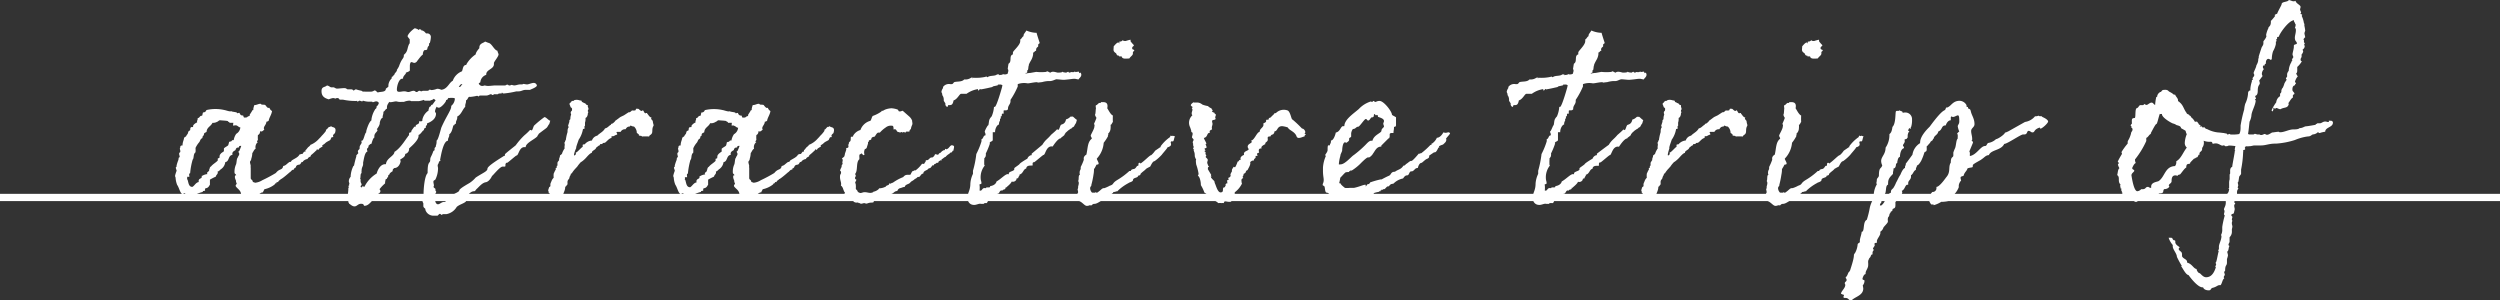
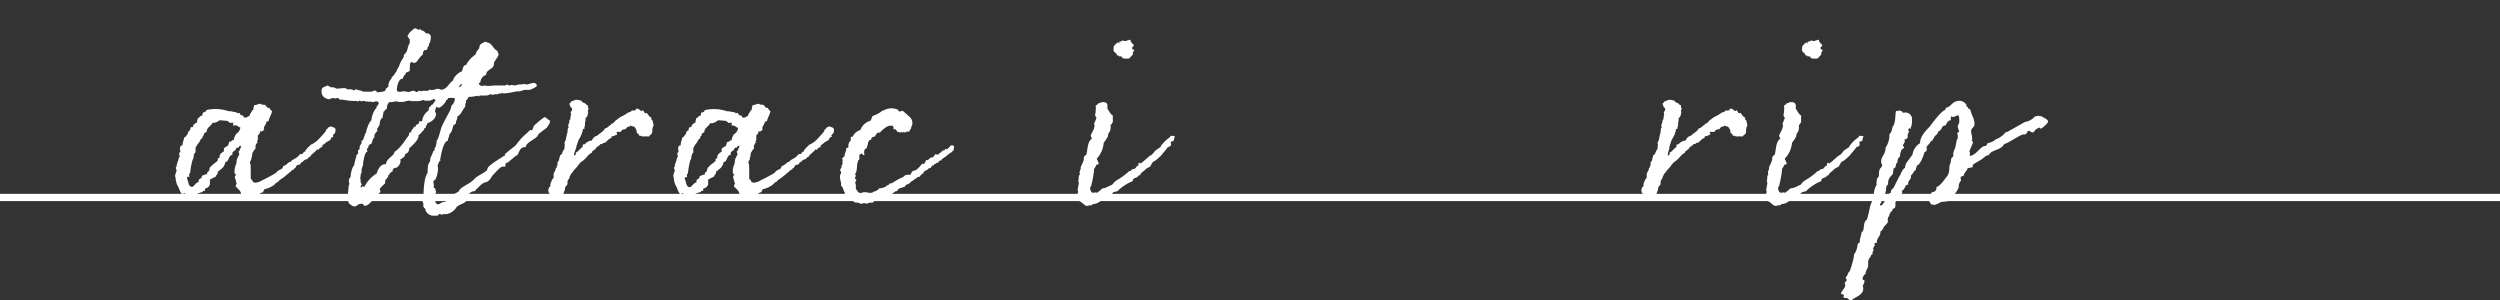
<svg xmlns="http://www.w3.org/2000/svg" viewBox="0 0 345 41.44">
  <rect x="0" y="0" width="345" height="41.44" fill="#333333" stroke="none" />
  <defs>
    <style>.cls-1{fill:#fff;}.cls-2{fill:none;stroke:#fff;stroke-miterlimit:10;}</style>
  </defs>
  <g id="レイヤー_2" data-name="レイヤー 2">
    <g id="レイヤー_1-2" data-name="レイヤー 1">
      <path class="cls-1" d="M32.55,25.73c-.11-.25.14-.22.11-.5-.11,0-.07-.18-.11-.35,0,0-.25-.46-.07-.68h.11c0-.14-.18-.21-.22-.31a2.45,2.45,0,0,1,.22-1.24c.07-.29.07-.61.14-.78s.07,0,.07-.11.18-.28.21-.46-.1-.25-.1-.35.07-.07.1-.11.25-.56.28-.71c-.17,0-.31,0-.31.15s-.25,0-.39.21,0,.18-.18.28-.43.25-.32.6c-.64.07-.42.92-1,1a1.37,1.37,0,0,1-.63,1c-.18.15-.25.29-.43.29.11.39-.21.42-.24.71a8,8,0,0,0-.82.42v.71c-.1.1-.17.39-.49.46s-.14.21-.18.32-.35,0-.32.21a3.69,3.69,0,0,0-1.24.53c-.07,0-.35-.14-.35.14a1.62,1.62,0,0,1-.89-.49c-.17,0-.17.14-.39.1-.31-.28-.38-.85-.67-1.27a3.2,3.2,0,0,1-.21-1,.57.57,0,0,1-.07-.25,4.05,4.05,0,0,1,.21-.67c0-.14-.14-.36-.1-.5,0,0,.1-.07.1-.11s0-.1,0-.14a5.75,5.75,0,0,1,.21-.67c.11-.18,0-.46.22-.46,0-.32-.22-.53.07-.71.07-.31-.14-.42,0-.6,0-.25.07-.32.32-.32,0-.49.18-.7.21-1.06.11-.1.29-.17.32-.28s.21-.25.21-.35a1.36,1.36,0,0,1,.11-.29l.18-.1c.07-.11,0-.25.1-.39s.29,0,.32-.11,0-.21.07-.25a1.29,1.29,0,0,1,.5-.35c-.07-.28.1-.28.07-.6.32,0,.21-.32.6-.32.07-.07.07-.32.14-.46a.43.43,0,0,0,.46-.32,5.44,5.44,0,0,1,2.51,0c.11,0,.82.28.92.14.07.11.61.11.78.21,0,.22.36-.1.39.11a.43.43,0,0,0,.29.28s.14,0,.17,0,.07.25.14.29c.36,0,.39,0,.53-.15,0,0,.25-.07.25-.1s0-.11,0-.14c.11-.18.29-.43.39-.64.07,0,.11.07.11-.11V15a3.15,3.15,0,0,1,.14-.5c.32,0,.49-.14.74-.17s.14.07.28.1.39,0,.5.07a1.67,1.67,0,0,0,.35.39c.07,0,.18,0,.22,0a.74.74,0,0,0,.35.43c-.07.53-.39.88-.46,1.34a.64.64,0,0,1-.32.14c0,.46-.53.71-.28,1.1-.21.11-.25.32-.6.21,0,.14,0,.25-.11.39s-.18.11-.18.14a4.55,4.55,0,0,0,0,.64c0,.11-.28.28,0,.32a.9.9,0,0,0-.31.92c-.25.14-.32.46-.46.6a2.78,2.78,0,0,1-.15.81c0,.22-.17.29-.17.43s.07.32.1.53a.87.87,0,0,0,0,.28c0,.14,0,.46,0,.78,0,.11,0,.57,0,.6,0,.29.21.18.28.5,0,.1.21.1.32.17a2.29,2.29,0,0,0,1-.35,19.69,19.69,0,0,0,1.87-1c.5-.64.85-.35,1-.89,0,0,0-.07,0-.07.39-.07.42-.24.88-.56h.11c.11,0,.18-.21.21-.21.36-.25.89-.43,1.06-.82.14,0,.22-.1.32-.07h.07c.11-.07.21-.39.36-.32s0,0,.07-.1,0,0,0,0v.07a.2.2,0,0,0,0-.14v-.07a.11.11,0,0,0,.07,0s.25-.32.32-.39a1.39,1.39,0,0,0,.28-.25V20a3.11,3.11,0,0,0,1.2-.85,4,4,0,0,0,.39-.42,5.11,5.11,0,0,0,.57-.67v-.18h0c.15.07.39-.5.53-.35h.08v-.11a.5.5,0,0,1,.28.11c.35.07.56.21.35.85-.63.49.14.53-.46.56a3.67,3.67,0,0,0-.17.36c-.08.1-.5.24-.71.46s-.5.28-.39.38-.18.15-.46.39c0,0-.07.18-.14.15a.36.36,0,0,0-.18-.08v.11c-.18.14-.42.42-.81.71a.11.11,0,0,0,0,.1c0,.11-.39.15-.46.43v0c-.25,0-.64.25-.64.39l-.07,0c0,.07-.1,0-.1,0s-.14.28-.25.35-.39,0-.53.29c0,.1,0,.14,0,.1s0,0-.07,0c0,.17-.17.1-.21.21v.11c-.32,0-.39.28-.6.38-.32.29-1.17,1-1.2.92-.08.15-.32.18-.39.43,0,0-.11,0-.11,0-.21-.07,0,.25-.25.14l0-.07v.07c0,.07-.11.14-.11.18a3.46,3.46,0,0,1-1.45.67.1.1,0,0,1,0,.07,2.44,2.44,0,0,0-.21.43.16.16,0,0,0,0-.08c-.22,0-.57.32-.64.43s-.11,0-.14.07,0,0-.11,0,0,0-.1,0-.82.25-1.1.18a3.13,3.13,0,0,1-.46-.21c-.07-.21-.32-.18-.43-.21C33.22,26.26,32.8,26.08,32.55,25.73Zm-.35-8.39c-.07,0,0-.36,0-.39-.18,0-.35,0-.53,0a.35.35,0,0,0-.07-.14h-.11c-.07,0,0-.11-.07-.11-.39-.07-.78-.07-1-.1s-.29.17-.46.21a1.13,1.13,0,0,1-.64.14c-.21.49-.78.6-.81,1.24-.14.14-.43.1-.36.49-.21,0-.17.25-.24.39-.29.11-.29.43-.43.57a3.41,3.41,0,0,0-.5.78,3.43,3.43,0,0,1,0,.6c-.35.25-.18.81-.39,1a9.52,9.52,0,0,0-.35,1.88c-.22.07-.11.28-.11.5h-.32a.35.35,0,0,1,0,.28c0,.11.07.07.07.11.14.42.14,1,.67,1,.32-.18.46-.6.88-.67-.1-.43.25-.46.36-.57s0-.35.1-.28a1.8,1.8,0,0,1,.75-.25c-.21-.21.14-.32.21-.46s0-.07,0-.07c0-.18.07-.1.07-.14s0-.28.21-.39c.25-.32.64-.5.92-.81,0,0,0-.18,0-.25s.18-.07.22-.11,0-.32.1-.46.07-.07.11-.14.35-.25.42-.32v-.39c.14-.17.57-.35.6-.46a2.93,2.93,0,0,0,.11-.42c.07-.07.28-.07.32-.11s.1-.21.32-.14a2.11,2.11,0,0,1,.35-.88,1.14,1.14,0,0,0,.57-.89c-.22,0-.32-.21-.57-.28C32.44,17.27,32.27,17.34,32.2,17.34Z" />
      <path class="cls-1" d="M68.27,13c-.17,0-.17.11-.28.11s-.14-.11-.25-.11-.39.18-.6.18-.46,0-.67,0-.39,0-.39.15c0,0-.18-.11-.25-.11a6.5,6.5,0,0,1-.81.14.58.58,0,0,1-.22,0c-.24,0-.21.38-.49.49V14c0,.21-.11.35-.11.6,0,0,0,.11,0,.14-.39.39-.53,1.06-1.1,1.34v.15c0,.31-.18.42-.18.7v.15h-.07c-.17,0-.07.21-.21.21a.11.11,0,0,1-.07,0c-.14.46-.21,1-.57,1.24v.11c0,.28-.17.39-.17.63a.33.33,0,0,0,0,.15c-.74,0-1.06,2.65-1.09,2.54a.29.29,0,0,0,.07.22c-.25,0-.25.35-.36.49s0,.39,0,.57a3.61,3.61,0,0,1-.36,1.52c-.1.14-.28.11-.28.32s.07.35.07.49a.29.29,0,0,1-.07.22c.07.14.28.24.28.28s0,.18,0,.21.11.14.11.21-.11.14-.11.29,0,.28.11.28c-.08.14-.18.1-.18.39,0-.07,0,.74.42.74.25,0,.5-.32.82-.32h.1c.29-.07.29-.56.43-.56s.14.07.17.07c.18-.53,1.42-.82,1.42-1.1s1.59-1.1,1.52-1.1a4,4,0,0,0,.74-.67c1-.67,1.63-.85,1.63-1.24s2.05-1.59,2.3-1.77h.11s0-.14,0-.21,1.42-1.17,1.49-1.24a9.73,9.73,0,0,1,1.2-1.38,7.59,7.59,0,0,0,.78-.74.57.57,0,0,1,.21.07c.15,0,.25-.64.39-.71a14.29,14.29,0,0,1,1.38-1.13c.25,0,.6.5.82.5-.07.07-.11.49-.22.53-.38.6,0,.21-1.38,1.27,0,.07-.1.14-.14.21a0,0,0,0,1,0,0c0,.39-1.7,1-1.66,1.63h-.18c-.74,0-.81,1.2-1.1,1.16-.07,0-1.2,1-1.27,1h-.07c-.07,0-.18.11-.18.28s0,0,0,.14-.15.11-.25.11h-.14c-.39,0-1.45,1.38-1.45,1.27-.22.5-.61.89-.92.89H67.1c-.49,0-1,.64-1.27.88s-.21.36-.42.36c-.5,0-1,.7-1,.78s0,.21.14.21c-.07.17-.25.14-.25.32v.1c-.28.29-.85.39-1.27.75a2.08,2.08,0,0,1-1.42,1c-.11,0-.18,0-.32,0s-.28,0-.28.1-.21-.14-.32-.14-.25.25-.32.25c-.25,0-.46,0-.67,0a1.16,1.16,0,0,1-1-.81v-.11c0-.07-.28-.17-.28-.42s0-.21,0-.32-.11-.18-.11-.35.14-.39.14-.5,0-.25,0-.46c0-.74.14-2.51.56-2.9v-.11c0-1.69.36-1.13.36-1.73,0-.39.17-.42.42-1.17.07-.14.18-.07.18-.21s0-.14,0-.21.18-.18.18-.28V20.1a1.54,1.54,0,0,0,.1-.57v-.14c.22,0,.61-1.73.68-1.84.67-1.52,1.34-2.37,1.34-2.86v-.08a1.33,1.33,0,0,0,.5-1c0-.07-.18-.1-.32-.1s-.21,0-.32,0a.32.32,0,0,1-.18,0c-.17,0-.14.28-.32.28h-.07v.07c0,.21-.67,1-1,1a.33.33,0,0,1-.29-.14,1.51,1.51,0,0,0-.24.64c0,.1.14.24.14.32,0,1.09-1.49,1.38-1.24,1.38v.1c0,.25-.18,0-.18.5h-.07c-.17,0-.17.32-.21.32v0c-.14,0-.42.57-.71.64v.14c0,.67-1.31,1.7-1.31,1.73a.68.68,0,0,1-.53.75c0,.46-.42.56-.71.81,0,.07.08.11.08.14,0,.21-.22,1-.89,1-.07.1-.21.14-.21.32s0,.07,0,.1-.42.25-.42.39V24c0,.11-.21.11-.21.32,0,0,0,.11,0,.14-.21,0-.1.25-.25.25h-.07a2.36,2.36,0,0,0-.1.49v.11a5.08,5.08,0,0,0-.75.78c0,.11.11.18.11.25,0,.46-.71.42-.71.92a.2.2,0,0,0,0,.14c-.43.07-.78,1-1.49,1-.17,0,0-.28-.46-.28s-.56.36-.92.36-.63-.36-.74-.36v0c0-.11-.07-.15-.11-.22v-.1a1.19,1.19,0,0,0-.14-.5s.14-.85.14-1.2v-.14c0-.07.11-.14.11-.14s-.11-.07-.11-.15.11,0,.11-.1v-.14c0-.07,0-.11.07-.11a.5.5,0,0,1-.11-.32.88.88,0,0,1,.25-.6v-.11a3.74,3.74,0,0,1,.39-1.41h.07a12.6,12.6,0,0,1,.32-1.28s0-.1,0-.14.32-.35.29-.35a.27.27,0,0,1-.07-.18c0-.28.24-.28.24-.46v-.14c0-.25.18-.39.25-.56s0-.15,0-.22,0-.1,0-.14a.11.11,0,0,0,.07,0c.25,0,.36-1,.6-1.17a.38.38,0,0,1,0-.18s.32-1.2.71-1.45v-.14a3.38,3.38,0,0,1,.49-1.34c0-.08.21-.15.21-.29a.78.78,0,0,1,0-.14.85.85,0,0,0,.32-.49.4.4,0,0,0-.39-.22c-.14,0-.32.11-.43.11s-.07-.07-.1-.07-.32,0-.53,0a2.83,2.83,0,0,1-.75-.14s-.07.11-.1.11-.32-.11-.36-.11-.24.14-.31.14a.13.13,0,0,1,0-.1,8,8,0,0,1-2-.18s-.24,0-.39,0-.07-.22-.39-.22c-.14,0-.17.07-.24.07a2.34,2.34,0,0,0-.32-.07,2.52,2.52,0,0,0-.6.18c-.64-.18-1-.46-1-1.13s.46-.5.74-.78c.25,0,.46.25.6.25l.32,0c.11,0,.28.18.49.18s.68-.07,1-.07.31.17.49.17h.39a.39.39,0,0,1,.39.18c.14-.07.21-.18.35-.18a4.23,4.23,0,0,0,.68.18c.24.07.14.07.24.14a1.71,1.71,0,0,1,.39,0c.25,0,.46,0,.67,0a.82.82,0,0,0,.54-.17c.28,0,.31.24.49.28.39-.14,1.1,0,1.1-.53a1.85,1.85,0,0,0,.35-.28c0-.08,0-.15,0-.22a1.49,1.49,0,0,1,.46-.92,1.08,1.08,0,0,1,0-.17.08.08,0,0,1,.07-.07c.18,0,.11-.22.28-.22v0c0-.21.25-.36.36-.6,0,0,0-.07,0-.11a3.46,3.46,0,0,0,.29-.49c.42-1.21.67-1,.67-1.53V7.57c.6-.49.42-.88.74-1.52h0c.1,0,.07-.28.07-.64A1.82,1.82,0,0,1,56.24,5c.14-.49.85-1,.92-1.06s.25,0,.25,0v0h0c.08,0,.08,0,.08.07h.07c.1,0,.14.11.21.11a.13.13,0,0,0,.1,0V4l0,0c.07,0,.11,0,.14,0s0,.11,0,.11h.14s0,0,0,.07.36,0,.22.11h.1s.11.07.32.32H59a.49.49,0,0,1,.46.49,3.17,3.17,0,0,1-.15.85s-.1,0-.1.07v.21c0,.14-.18.07-.25.57a.33.33,0,0,1-.18.11h-.14c-.17,0-.28.35-.28.49a.29.29,0,0,0,0,.14c-.21.07-.7.78-.77.85a.54.54,0,0,1-.39.29c-.18,0-.29-.11-.43-.11s-.21.28-.21.53,0,.42,0,.6S56,10,56,10.05s0,.07,0,.11-.38.35-.38.63v.07h-.11c-.46,0-.74,1-.74,1.49,0,.28.14.32.35.32s.42-.07.67-.07.39.1.57.1.46-.17.71-.17.24.17.42.17.21-.17.39-.17.11.07.25.07.14-.07.25-.07.35,0,.53,0a.44.44,0,0,0,.39-.18.69.69,0,0,0,.28.08,2.51,2.51,0,0,0,.74-.18,1.23,1.23,0,0,1,.57.14c.85-.07,1.09-1,1.59-1.24a2.19,2.19,0,0,1,1.27-1.31c.15-.32.11-.88.61-.88V8.88A4.23,4.23,0,0,1,65.65,7.5c0-.32.5-.85.5-.85s0-.07,0-.1c0-.61.71-.64.78-.82l.46.18v0s0,0,0,0c.49.07.78,1,1.27,1.1,0,0,0,.07,0,.1s.14.32.14.39c0,.32-.64,1-.64,1.21v.14c0,.7-1.06.74-1.06,1.41v.07a1.16,1.16,0,0,0-.81,1c0,.07-.22.11-.22.21a.53.53,0,0,0,.53.32,1.76,1.76,0,0,0,.29-.07,1.92,1.92,0,0,0,.46.07c.32,0,.78-.07,1-.07l.63,0,.71,0c.14,0,.18-.11.32-.11s.14.11.25.11a.41.41,0,0,0,.14,0c.11,0,0-.07.25-.07a1.44,1.44,0,0,0,.32.07c.24,0,.53-.14.81-.14H72c.15,0,.18-.07.25-.07s.32.07.5.07.63-.21.92-.21a.44.44,0,0,1,.42.35c0,.29-1.06.61-.92.61h-.6c-.46,0-.57.21-1.06.21,0,0-.18,0-.25,0a12.14,12.14,0,0,1-1.73.29c-.25,0-.15-.11-.25-.11s0,.11-.07.11h-.14s-.32,0-.32.07S68.31,13,68.27,13Zm-9,.89h-.67s-.1-.07-.1-.11a4.17,4.17,0,0,1-.71.18c-.25,0-.5,0-.71,0a2.38,2.38,0,0,0-.35,0s-.07-.07-.22-.07a2.16,2.16,0,0,0-.77.17c-.11,0-.22,0-.32,0a1.44,1.44,0,0,1-.32,0c-.18,0-.32-.07-.46-.07s-.53.11-.74.11-.15,0-.18-.07c-.11.25-.32.42-.32.78V15c-.25.07-.28.35-.49.42v.11c0,.25-.11.39-.11.67v.07c-.25,0-.39.64-.39.64s0,.07,0,.07c0,.39-.5.95-.43.88s.11.11.11.15c-.14.28-.43.39-.43.81V19c-.21,0-.42,1-.42.85-.18,0-.25.18-.39.25a.14.14,0,0,1,0,.11c0,.21-.21.24-.21.38a2.12,2.12,0,0,0,.07.32c-.39.11-.49,1.06-.6,1.52v.22c0,.31-.21.42-.21.92a1.19,1.19,0,0,0,0,.32c-.21.07-.1.6-.21.81.07,0,.07,0,.07.11V25c0,.21.14.32.14.46s-.14.17-.14.24a.34.34,0,0,0,.07.15c.07,0,.18,0,.18-.11v-.07h0c.1,0,.14.11.28.11a4.45,4.45,0,0,1,1.7-1.84c0-.08.35-1.28,1.16-1.28h.11c.07-.85,1.17-1.13,1.17-1.7.92-.53,1.8-2.16,1.84-2.05,0-.18.18-.14.18-.35V18.4c.1-.21.31-.07.31-.21v-.11a5.59,5.59,0,0,1,.43-.6h.18s0-.07,0-.11c0-.21.46-.21.46-.46a.27.27,0,0,0,0-.17.46.46,0,0,1,.18,0h.11s.07,0,.17-.07a.45.45,0,0,1,0-.18,2,2,0,0,1,.85-1.23v-.07c0-.18.1-.25.1-.43h0c.18,0,.28-.25.28-.28s.07,0,.11,0,.49-.67.49-.63a1.1,1.1,0,0,0-.28-.22C59.78,13.77,59.53,13.8,59.28,13.91Zm4.53-2.3c-.28,0-.39.28-.49.42C63.67,12,63.6,11.78,63.81,11.61Zm5.84,9.8s0,0,0,0Z" />
      <path class="cls-1" d="M79.48,21.27c0-.22-.1-.18.07-.25s.71-.71.85-.74c.07-.22-.14-.36.29-.36a1.4,1.4,0,0,1,1-.53,1,1,0,0,1,.74-.67c.32-.35.82-.53,1.06-1,.39-.07.54-.39.82-.5,0-.14.1-.14.21-.17a1.55,1.55,0,0,0,.46-.46c.11,0,.11-.08.14-.08.22-.14.36-.28.53-.38l.46-.22.64-.42s.14,0,.14,0a1,1,0,0,0,.32-.25,1.82,1.82,0,0,0,.42,0c.11,0,.11-.18.15-.22s.24,0,.31,0,.39.43.54.25.21.21.35.32.14,0,.18,0v0h.14s0,.07,0,.07c.21.21.32.53.63.56-.17.14,0,.29.15.46a2.22,2.22,0,0,0,.1.5c.07.21-.1.28-.1.42-.11.32,0,.64-.15.85s-.31.18-.35.39a5.89,5.89,0,0,0-1,0c0-.14-.28-.07-.38-.14s0-.07,0-.07a.83.83,0,0,0-.32-.28,1.2,1.2,0,0,0-.39-.89c-.39,0-.46-.28-.57,0-.35,0-.46.17-.6.38a.65.65,0,0,0-.67.36h-.5c-.21.07.11.21,0,.39-.25,0-.49.32-.71.18-.07,0,0,.24-.1.28-.28.07-.5.35-.71.53a.46.46,0,0,1-.42.14c-.11.32-.43,0-.43.32-.25.07-.35.25-.53.35,0,.29-.64.39-.57.71-.24,0-.67.53-.84.71a3.67,3.67,0,0,1-.61.53s-.1,0-.1.07a3.77,3.77,0,0,0-.46.57l-.36.39a4.59,4.59,0,0,0-.35.46s0,.1-.18.14a.64.64,0,0,1-.14.35v0s-.1.31-.1.35c-.29.28-.22.42-.22.78-.14.07-.14.28-.32.32,0,.53-.24.78-.31,1.2-.15.14-.11,0-.36,0,0,.14-.17.11-.28.14s0,.11-.18.07c0,0,0-.1-.1-.07a.3.3,0,0,1-.22.25,2.18,2.18,0,0,1-.77-.74s-.08,0-.08-.11,0-.21-.07-.21l.15-.46s.14-.11.17-.14,0-.11,0-.15,0-.24.07-.35.11-.42.39-.67a2.42,2.42,0,0,1,0-.57l.21-.46s.07,0,.07-.1v-.22s.14,0,.14-.07,0-.17,0-.21.11,0,.11-.11a1.16,1.16,0,0,1,0-.35c0-.11.15-.21.22-.35a.73.73,0,0,1,.1-.43c0-.07,0-.21.07-.25s.25-.17.25-.28a2.85,2.85,0,0,1,.35-.67c-.1-.28.11-.46-.07-.78.18,0,.07-.32.22-.32a6,6,0,0,1,.24-1.13c0-.18,0-.43.11-.6s0-.14,0-.18-.07,0,0-.21l.14-.43v-.14c0-.14.14-.17.14-.25s0-.38.11-.6c-.11-.32-.07-.39.11-.56,0-.21.1-.29-.18-.46l-.07-.21a2.24,2.24,0,0,1-.11-.29c.14,0,0-.07.11-.1s.07-.22.39-.29c0,0,.1,0,.14,0v-.07a1.1,1.1,0,0,1,.74,0,1.71,1.71,0,0,1,.32.07s0,.14.07.18.14,0,.14,0,0,.14.18.14.14.25.46.28c0,.08,0,.18,0,.25a.45.45,0,0,1,.07.39s-.11,0-.07,0,0,.07,0,.24c0,0,.07,0,.07.11a.31.31,0,0,0-.07.21.82.82,0,0,1-.07.29.46.46,0,0,1-.25.28,1.63,1.63,0,0,1-.07.64s0,.17,0,.17,0,0,0,.29l-.07,0v.28c.07.15-.14.11-.21.15a3.64,3.64,0,0,1-.6,1.48c0,.07-.43,1.13-.32,1.13C79.41,20.59,78.92,21.94,79.48,21.27Z" />
      <path class="cls-1" d="M101.31,25.73c-.1-.25.15-.22.11-.5-.11,0-.07-.18-.11-.35,0,0-.24-.46-.07-.68h.11c0-.14-.18-.21-.21-.31a2.35,2.35,0,0,1,.21-1.24c.07-.29.07-.61.14-.78s.07,0,.07-.11.18-.28.21-.46-.1-.25-.1-.35.07-.07.1-.11.25-.56.29-.71c-.18,0-.32,0-.32.15s-.25,0-.39.21,0,.18-.18.28-.42.25-.32.6c-.63.07-.42.92-1,1a1.41,1.41,0,0,1-.64,1c-.18.15-.25.29-.42.29.1.39-.22.42-.25.71a9.12,9.12,0,0,0-.82.42v.71c-.1.1-.17.39-.49.46s-.14.21-.18.32-.35,0-.32.21a3.64,3.64,0,0,0-1.23.53c-.08,0-.36-.14-.36.14a1.56,1.56,0,0,1-.88-.49c-.18,0-.18.14-.39.1-.32-.28-.39-.85-.67-1.27a2.91,2.91,0,0,1-.22-1,.57.57,0,0,1-.07-.25,4.05,4.05,0,0,1,.21-.67c0-.14-.14-.36-.1-.5,0,0,.1-.07.1-.11s0-.1,0-.14a5.82,5.82,0,0,1,.22-.67c.1-.18,0-.46.21-.46,0-.32-.21-.53.07-.71.07-.31-.14-.42,0-.6,0-.25.07-.32.31-.32,0-.49.18-.7.22-1.06.1-.1.28-.17.31-.28s.22-.25.22-.35a2,2,0,0,1,.1-.29L95,18c.07-.11,0-.25.11-.39s.28,0,.31-.11,0-.21.08-.25a1.26,1.26,0,0,1,.49-.35c-.07-.28.11-.28.07-.6.32,0,.21-.32.6-.32.07-.07.07-.32.14-.46a.43.43,0,0,0,.46-.32,5.49,5.49,0,0,1,2.52,0c.1,0,.81.28.92.14.07.11.6.11.78.21,0,.22.35-.1.38.11a.45.45,0,0,0,.29.28s.14,0,.17,0,.08.25.15.29c.35,0,.39,0,.53-.15,0,0,.24-.07.24-.1s0-.11,0-.14c.11-.18.29-.43.39-.64.07,0,.11.07.11-.11V15a3.15,3.15,0,0,1,.14-.5c.32,0,.5-.14.74-.17s.15.07.29.1.39,0,.49.07a1.54,1.54,0,0,0,.36.39c.07,0,.17,0,.21,0a.74.74,0,0,0,.35.43c-.07.53-.39.88-.46,1.34a.61.61,0,0,1-.32.14c0,.46-.53.71-.28,1.1-.21.11-.25.32-.6.21,0,.14,0,.25-.11.39s-.17.11-.17.14a3.41,3.41,0,0,0,0,.64c0,.11-.29.28,0,.32a.89.89,0,0,0-.32.92c-.25.14-.32.46-.46.6a3.17,3.17,0,0,1-.14.81c0,.22-.18.29-.18.43s.07.32.11.53a.66.66,0,0,0,0,.28c0,.14,0,.46,0,.78,0,.11,0,.57,0,.6,0,.29.21.18.28.5,0,.1.22.1.32.17a2.21,2.21,0,0,0,1-.35,19.69,19.69,0,0,0,1.87-1c.5-.64.85-.35,1-.89a.15.15,0,0,1,0-.07c.39-.07.43-.24.89-.56h.1c.11,0,.18-.21.21-.21.36-.25.89-.43,1.07-.82.14,0,.21-.1.31-.07h.07c.11-.07.22-.39.36-.32s0,0,.07-.1,0,0,0,0v.07a.2.2,0,0,0,0-.14v-.07a.15.15,0,0,0,.07,0s.25-.32.32-.39a1.39,1.39,0,0,0,.28-.25V20a3.15,3.15,0,0,0,1.21-.85,5.31,5.31,0,0,0,.38-.42,3.92,3.92,0,0,0,.57-.67v-.18h0c.14.07.39-.5.53-.35h.07v-.11a.48.48,0,0,1,.28.11c.36.07.57.21.36.85-.64.49.14.53-.46.56a2.4,2.4,0,0,0-.18.36c-.07.1-.5.24-.71.46s-.5.28-.39.38-.18.15-.46.39c0,0-.07.18-.14.15a.36.36,0,0,0-.18-.08v.11c-.17.14-.42.42-.81.71a.11.11,0,0,0,0,.1c0,.11-.39.15-.46.43v0c-.24,0-.63.25-.63.39l-.07,0c0,.07-.11,0-.11,0s-.14.28-.25.35-.39,0-.53.29c0,.1,0,.14,0,.1s0,0-.07,0c0,.17-.18.1-.22.21v.11c-.32,0-.39.28-.6.38-.32.29-1.17,1-1.2.92-.07.15-.32.18-.39.43,0,0-.11,0-.11,0-.21-.07,0,.25-.25.14l0-.07v.07c0,.07-.11.14-.11.18a3.46,3.46,0,0,1-1.45.67.11.11,0,0,1,0,.07,2.49,2.49,0,0,0-.22.43.16.16,0,0,0,0-.08c-.21,0-.57.32-.64.43s-.1,0-.14.07,0,0-.11,0,0,0-.1,0-.82.25-1.1.18a3.13,3.13,0,0,1-.46-.21c-.07-.21-.32-.18-.42-.21C102,26.26,101.56,26.08,101.31,25.73ZM101,17.34c-.07,0,0-.36,0-.39-.17,0-.35,0-.53,0a.35.35,0,0,0-.07-.14h-.1c-.07,0,0-.11-.07-.11-.39-.07-.78-.07-1-.1s-.28.17-.46.21A1.12,1.12,0,0,1,98,17c-.21.49-.78.6-.81,1.24-.14.14-.43.1-.35.49-.22,0-.18.25-.25.39-.29.11-.29.43-.43.57a3,3,0,0,0-.49.78,5.23,5.23,0,0,1,0,.6c-.35.25-.17.81-.39,1a10.3,10.3,0,0,0-.35,1.88c-.21.07-.11.28-.11.5h-.32a.35.35,0,0,1,0,.28c0,.11.07.07.07.11.14.42.14,1,.67,1,.32-.18.46-.6.89-.67-.11-.43.24-.46.35-.57s0-.35.11-.28a1.71,1.71,0,0,1,.74-.25c-.21-.21.14-.32.21-.46s0-.07,0-.07c0-.18.07-.1.07-.14s0-.28.22-.39c.24-.32.63-.5.92-.81,0,0,0-.18,0-.25s.17-.07.21-.11,0-.32.1-.46.07-.07.11-.14a2.93,2.93,0,0,1,.42-.32v-.39c.15-.17.57-.35.61-.46a1.94,1.94,0,0,0,.1-.42c.07-.07.29-.07.32-.11s.11-.21.32-.14a2.11,2.11,0,0,1,.35-.88,1.14,1.14,0,0,0,.57-.89c-.21,0-.32-.21-.57-.28C101.21,17.27,101,17.34,101,17.34Z" />
      <path class="cls-1" d="M131.05,21.2a1.7,1.7,0,0,0-.57.46c-.14,0-.31.21-.46.28s-.07.14-.07.18-.14,0-.17,0l-.25.17a.84.84,0,0,1-.07.18c-.07,0-.18,0-.21,0a.5.5,0,0,1-.29.18c-.07,0-.07.17-.1.17h-.18c-.14.14-.25.46-.5.39-.21.36-.74.29-.77.75-.29,0-.32.28-.57.46,0,0-.14,0-.18,0s-.24.24-.32.24-.21.18-.31.22l-.15.1c-.17.07-.24.21-.38.32s-.61.18-.64.5c-.28,0-.43.14-.67.17a.57.57,0,0,0-.36.39c-.46,0-.53.43-1,.43-.14,0-.21.24-.28.31s-.25,0-.29.18c-.24-.1-.49.07-.74.14a2.53,2.53,0,0,1-.42.18c-.11,0-.32,0-.5.11a.47.47,0,0,1-.07.21c-.18.07-.39,0-.71.11-.1,0-.14.07-.17.07-.25,0-.29-.07-.39-.07s-.46.14-.53.07,0-.07,0-.07-.18,0-.22,0c-.14-.18-.24,0-.53-.11-.14-.07-.1,0-.17-.11l-.11-.1c-.14-.11-.46-.11-.57-.29s0-.21-.07-.24-.32-.11-.46-.32,0-.14,0-.25-.07-.07-.07-.11a3.65,3.65,0,0,1-.21-.53s-.14-.32-.28-.35c.14-.43-.18-.74-.11-1.38,0-.21.21-.25.11-.57,0-.07-.11-.07-.11-.17a2.72,2.72,0,0,1,.21-.46c0-.11,0-.39.18-.39-.21-.29.14-.53-.14-.78.07-.07.28-.18.35-.32s0-.14,0-.18.07,0,.07,0,0-.1,0-.14.11-.32.18-.56v-.22c.07-.07.28,0,.28-.14s0,0,.07-.18A.5.5,0,0,1,117,20s.14-.07.14-.11,0-.14,0-.18a.57.57,0,0,1,.18-.21c.1-.1.07-.35.1-.6.25-.11.29.07.32-.18a1.69,1.69,0,0,1,1-.78,2,2,0,0,1,1.38-1.27c.14-.18.17-.49.32-.67a4.7,4.7,0,0,0,1.23-.64s-.07-.07.07-.07h.11a1.7,1.7,0,0,1,.42-.21,2.94,2.94,0,0,1,.75-.14,3.09,3.09,0,0,1,.74.14c.14.07.11,0,.18.11l.1.17c.29.07.36-.07.54-.07l.92.81a1.39,1.39,0,0,1,.38.57s0,.18,0,.18.08.1,0,.39a1.65,1.65,0,0,0-.17.53c-.07.14-.21.14-.21.39-.11,0-.25,0-.39,0s-.11.14-.15.14-.14-.07-.28-.07-.07.07-.1.07-.15-.11-.25-.07a.24.24,0,0,1-.14.07c-.07,0-.07-.11-.15-.07-.42,0-.21-.53-.74-.36a.81.81,0,0,0-.07-.49,1.11,1.11,0,0,0-1,.21,4.09,4.09,0,0,0-.81.71h-.25c-.24.11-.31.39-.49.57-.14,0-.43.07-.43.28s-.31.14-.35.28v.14s-.11,0-.11,0,0,.18,0,.22-.1.31-.17.56-.29.14-.32.36a1,1,0,0,0,0,.63c-.25.28-.32-.39-.53-.07-.29,0-.14.43-.18.71-.49.39-.18,1.56-.57,2,0,.17.08.17.08.28s-.18.25-.08.42.25,0,.08.32c0,.07-.08.07-.08.18s.08.18.08.35a2.36,2.36,0,0,1,0,.46c0,.18.21.25.24.39s.22.21.36.25.39-.11.6-.11c.49,0,.74.22,1.2,0,0,0,0-.07.07-.07a1.42,1.42,0,0,0,.6-.28s.11-.07.14-.18a2,2,0,0,0,.92-.24c.08,0,0-.11.11-.11a1.53,1.53,0,0,1,.25-.11c.07,0,.11-.17.14-.21s.18.07.25,0,0-.07.07-.07a.4.4,0,0,0,.21-.07,6.31,6.31,0,0,1,1.38-.74,1,1,0,0,1,.28-.25c.32-.14.54,0,.75-.11a1.86,1.86,0,0,1,.25-.46c.21,0,.21-.17.42-.1a4.36,4.36,0,0,0,.88-.89c.15-.07.22,0,.32,0,0-.18.25-.25.22-.53.49.1.46-.43.88-.36a.71.71,0,0,0,.39-.46c.21,0,.25.07.39.07s.07-.17.32-.25c.07,0,.21-.24.39-.31s0-.07.1-.07h.18c-.07-.32.21-.11.18-.11.21-.07.28-.14.49-.39s.32-.18.5-.11,0,.46,0,.68c0,0-.14,0-.14.07a.55.55,0,0,1-.11.17S131.05,21.05,131.05,21.2Zm0,0s0,0,0,0S131.05,21.23,131.05,21.2Z" />
-       <path class="cls-1" d="M139.19,8.78c.5-.29,0-1.1.6-1.28a1.14,1.14,0,0,1,0-.28c0-.18,1-1,1-1.52a1.08,1.08,0,0,0,0-.25c.21-.11.25-.35.46-.46V4.88c0-.17.28-.46.39-.67a3.7,3.7,0,0,0,1.41.32c.07.32.43,1.38.43,1.41s-.21.15-.21.22,0,.17,0,.24-.28.15-.28.43a.32.32,0,0,0,0,.18c-.24,0-.21.24-.42.24h0c0,.11,0,.18,0,.25a2.15,2.15,0,0,1-.28.82S141.88,9,142,9c-.11.07-.07.67-.18.67s0,.39-.14.39h-.11a.42.42,0,0,1-.07.11,3.42,3.42,0,0,1,.71-.11l.78-.14a6.64,6.64,0,0,0,1.41,0c.07-.21.43.1.53.1s.08-.07.15-.07c.28-.14.77.07.88.07s0,0,.07,0,.6,0,.6-.14c.11.14.29.1.43.14s.17-.11.39-.11c0,0,0,.11.17.11s.07-.11.29-.07h.28c.11,0,.11-.11.18-.11a.39.39,0,0,1,0,.11l.5-.07s.07.21.1.21a.14.14,0,0,0,.11-.07c.07,0,.14.18.14.28,0,.32-.25.43-.39.67l-.49-.1c-.39,0-.57.07-1.42.14-.14,0-.21,0-.28,0s-.71-.07-.85-.07-.53.25-.92.25l-.28,0a3.9,3.9,0,0,0-.78.14l-.6.07c0-.18-1.24.14-1.42.1a2.57,2.57,0,0,0-1.34.11,2.43,2.43,0,0,0,0,.25,0,0,0,0,1,0,0v.07a11,11,0,0,1-1,1.85v.17c0,.46-.35.57-.35,1.06v.07a.39.39,0,0,1-.32.15c-.07,0-.14,0-.21,0s-.07.07-.07.14v.25c0,.07,0,.07,0,.07a1.72,1.72,0,0,0-.18,0c-.14,0,0,.36-.14.36h-.07a.11.11,0,0,0,0,.07c0,.11,0,.14,0,.21a.3.3,0,0,1-.11.07c0,.11,0,.18,0,.25a.8.8,0,0,0-.14.46v.07c-.32.07-.53.67-.53.89a.34.34,0,0,0,0,.17h-.07c-.14,0-.17,0-.28,0H137v.18c0,.24,0,.42,0,.67v.21c0,.21-.29.21-.39.35s0,.11,0,.15,0,0,0,0a9.9,9.9,0,0,1-.57,1.38.72.72,0,0,1,0,.25c0,.21-.11.28-.22.46a.66.66,0,0,1,0,.28c0,.18,0,.28,0,.46a.27.27,0,0,0,.08.21,2.56,2.56,0,0,0-.57,1.77c0,.25.11.43.11.64s-.15.11-.25.21,0,.07,0,.14a4.45,4.45,0,0,1,0,.61c-.07.07.07.1.1.1.29,0,.22-.42.68-.35h.1c0-.21.5,0,.57-.18,0,0,0-.11,0-.11.32,0,.81-.24.88-.63.61-.32,1.28-1.1,1.6-1h.1v-.14c.07-.25.75-.29.75-.54v-.14c0-.07.7-.49.74-.6s1-.71,1.06-.71a.76.76,0,0,1,.5-.49l.1,0a.1.1,0,0,0,0-.07v-.14s1.41-1.17,1.48-1.24c.46-.74.64-.7,1.21-1.38,0,0,.88-.74.78-.74a.44.44,0,0,1,.21.07c.14,0,.25-.64.39-.71s.56-.1.67-.74c.46-.11.6-.43.71-.39s.14,0,.21,0,.49.46.6.46c-.07.07-.11.49-.21.53-.28.46-.11.35-.5.56,0,.14-.1.07-.17.14l-.32.22-.39.35c0,.07-.11.14-.14.21.14,0-.25.29-.39.39s-.07.18-.11.14c-.42,0-1.13,1.14-1.13,1.14-.92-.18-1,1.2-1.27,1.16-.08,0-1.21,1-1.28,1s-.18,0-.21.14,0,.14,0,.28-.85-.14-.89.46c-.42.08-.42.71-.92.82,0,0,0,.07,0,.1s-.18.25-.18.36-.25,0-.25.18-.31.42-.56.35c0,0-.11,0-.11,0-.07.29-.81.82-.78.85s0,0-.07-.07V26c-.07.22-.39.11-.39.29-.07,0-.07,0-.1,0-.36-.07-.29.5-.67.46,0,.07,0,.07,0,.11s-.18,0-.21.21c-.39,0-.67.64-1,.6-.1.14-.14.43-.35.35H136c-.25,0-.25.18-.35.11l-.29,0c-.28-.08-.67.21-1.06.14a.81.81,0,0,1-.74-.92c0-.15.07-.15.07-.15s-.07-.1-.07-.17c0-.46.35-.78.35-1.7a3.67,3.67,0,0,1,.36-1.34c0-.08,0-.25,0-.36s0,0,0-.07h0a13.19,13.19,0,0,0,.46-2.3,10.59,10.59,0,0,0,.71-1.73,1.27,1.27,0,0,0,0-.32c.31-.07.21-.53.56-.53v-.11c0-.21-.1-.28-.1-.42s.46-1,.49-.85c.14-.57,0-.75.46-1.24a4.06,4.06,0,0,0,.32-1.31s.07,0,.11,0c.24,0,1-2.69,1-2.73l.07-.35h0c0,.17-.14,0-.21,0s-.11,0-.25,0a.31.31,0,0,1-.11,0h-.07v.07c0,.07-.67.14-.71.21s0,0-.1.07h0c-.35.07-.74.18-1.56.32h0s-.07-.07-.11-.07-.07.21-.21.21,0-.18-.07-.18a3.59,3.59,0,0,0-1.56.64h-.1c-.29,0-.39,0-.64,0s-.5.74-1.06.92c-.11.6-.28.67-.67.64-.15,0-.08.28-.22.25a.41.41,0,0,1-.24-.36v-.14a2.67,2.67,0,0,1-.22-.35v-.18a1.06,1.06,0,0,0-.21-.6V13c0-.11-.11-.21-.11-.35a1.14,1.14,0,0,1,.22-.5V12a1,1,0,0,1,1-.39h.18c.24,0,.24-.25.42-.29.39-.1,1,0,1.31-.35,0,0,.07,0,.18,0,.53,0,.77-.28.92-.28s0,.07.07.11,0-.07.07-.07a6.69,6.69,0,0,0,.78,0c.21,0,1.06-.11,1-.18s.11.07.21.11c.32-.29,1-.11,1.31-.39.11,0,.18,0,.25,0s.07,0,0,.11c.21-.07.46,0,.6-.18a.09.09,0,0,0,.1.07h.18s0,0,.07,0a1.14,1.14,0,0,0,.28-.11c0-.18.18-.42,0-.64C139.05,9.62,139.16,8.78,139.19,8.78Z" />
      <path class="cls-1" d="M153.09,25.65c.74-.24.28-.31,1.09-.81a10,10,0,0,0,1.67-1.24H156c.07,0,.07-.1.14-.17.39-.22.39.07.78-.54H157c.21,0,0-.42.24-.42.07,0,.14,0,.14.11.64-.43,1.28-1.17,1.49-1.17a3.11,3.11,0,0,0,.53-.6c.07-.07.74-.5.71-.5h.07a.23.23,0,0,1,0-.14,5.48,5.48,0,0,1,1.31-1.27v-.07c0-.25.32.07.32-.11l.36.11c-.15.07-.15.63-.29.67s-.14,0-.21,0-.07.07-.11.11.18.39-.1.57-.43.14-.36.17-.56.71-.77,1a6.37,6.37,0,0,1-1,.89c-.25,0-.46.49-.6.74-.11.07-.57.28-.46.28h-.07c-.32.36-.5.39-.82.75v.07c0,.14-.35.14-.35.21v.07c-.11.18-.67.18-.67.46s-.57.35-.6.43a6.62,6.62,0,0,0-1.42,1c-.07.07-.11.11-.11.14v0c-.21,0-.31.1-.49.1s-.11.18-.18.15c-.46.38-.32.14-.63.42v.07c-.32,0-1.35,1-1.88,1-.32,0-.35.21-.43.21a1.08,1.08,0,0,0-.17,0c-.07-.07-.14.07-.46.07s-.57-.46-1.06-.67c0-.25-.18-.56-.18-.67v-.14c0-.07-.07-.14-.07-.18s.1-.14.1-.25a3,3,0,0,0-.07-.35c0-.07.07-.14.07-.28s0,0,0-.11.21-.53,0-.78c.14-.17,0-.74.21-.85A.09.09,0,0,0,149,24a.87.87,0,0,1,0-.29c0-.21.11-.21.14-.46v-.21a7.14,7.14,0,0,0,.43-1,.8.8,0,0,1,0-.31.71.71,0,0,1,.35-.39c.21-.89.14-1.74.75-2.2,0-.17-.15-.28-.15-.42s.46-.85.5-1.2c0-.15.07-.11,0-.32s0-.18.08-.39c0,0,.24-.57.21-.57s-.25-.39-.18-.46.07-.74.11-.78c0-.21-.07-.28,0-.49,0,0,0,0,.07,0s.29-.31.43-.31h.14c.07,0,0-.11.07-.11h.25c.46,0,.74.18.6.85.18.25.46.88.78,1a6.59,6.59,0,0,0,0,.89c-.15.18-.18.39-.32.39a2.17,2.17,0,0,1,0,.46,1.05,1.05,0,0,1-.35.78l0,0s.08.07,0,.21,0,0,0,.11a5.62,5.62,0,0,1-.6.92,3.59,3.59,0,0,1-.95,2.19c0,.22.56.85,0,.82-.07,0-.21.39-.24.39s0,.17-.15.17h0a4,4,0,0,1-.07.85,11.45,11.45,0,0,1-.29,1.38c0,.29-.14.15-.17.46a.88.88,0,0,0,.28.64c.07-.07.35.07.43-.07l.24.07c.64-.42.64-.64,1-.64C152.38,26,153.16,25.65,153.09,25.65Zm3.39-19.39c-.07.18-.24.14-.24.39s.24.14.28.29-.14.1-.18.28V7.4c0,.24-.32.38-.49.67-.36,0-1,.14-1.06-.29h-.32c-.11,0,0-.1-.07-.1s-.22,0-.29-.14-.07-.18-.14-.22c-.42-.28-.28-.46-.28-.92,0,0,.42-.53.6-.53s.07,0,.14.11,0-.25.07-.25h.14a.49.49,0,0,0,.32-.21c0,.11.14.14.39.14a4.33,4.33,0,0,1,.67-.18s0,0,0,.08V5.7a4.49,4.49,0,0,0,.42.49Z" />
-       <path class="cls-1" d="M177.72,17.59a3.48,3.48,0,0,0-.78-.18c-.74,0-.6.71-1.06.71a.56.56,0,0,1-.17.39c0,.07-.29,0-.39.32h-.07c-.5,0-.22.31-.32.56s-.36.21-.32.5c-.28.14-.6.32-.53.53v.07a.1.1,0,0,1-.07,0c-.46,0-.25.53-.25.57s-.32,0-.28.25a.15.15,0,0,0,.07.1c0,.07-.07.11-.18.11h-.11c.11.42-.21.25-.24.64h-.15c-.1,0-.35.21-.35.21.14.35-.35,1-.35,1.1a.33.33,0,0,0-.25.24l0,.07c-.1.07-.17.18-.31.22v.1c0,.18-.15.18-.11.36,0,0,.07.07.07.1s-.28.07-.25.36,0,.17.07.42a3.26,3.26,0,0,1-1,1.2.43.43,0,0,1,0,.15,1.4,1.4,0,0,1-.56,1.16h-.22c-.21,0-.38-.07-.53-.07s-.14.14-.21.25a.75.75,0,0,0-.28,0,1.79,1.79,0,0,0-.46,0,2.17,2.17,0,0,0-.92-.5,3.11,3.11,0,0,0-1-.95l-.07-.18a5.14,5.14,0,0,0-.42-.85,2.85,2.85,0,0,0-.18-1s-.14-.28-.21-.28.1-.18.07-.32a6.89,6.89,0,0,0-.32-1.24s-.11-.64,0-.71a.63.63,0,0,1-.15-.28c-.1-.18,0-.46-.14-.78l-.07-.24s.11,0,.07,0a.13.13,0,0,0-.14-.11h0c0-.24.17-.21,0-.53l0-.24c-.15-.29.1-.43.07-.54s-.18-.21-.22-.31.11-.36.08-.57-.18-.14-.18-.18,0,0,0-.14a4.8,4.8,0,0,0-.17-.53,1.38,1.38,0,0,1,.31-1.63c0-.07-.07-.1-.07-.14-.07-.32.15-.53.07-.74l-.07-.11c0-.1.18-.1.11-.17a.71.71,0,0,1-.25-.22c0-.21.39-.42.39-.46h0s0,.07,0,.07c.18,0,.32,0,.5,0,.46,0,.7.32.81.32a4.37,4.37,0,0,0,.67.17,1.35,1.35,0,0,0,.5.32v.07c.07.11.14.14.14.22s0,.07-.11.1c.11.18.39.18.43.28a.07.07,0,0,0-.07.07s.14,0,.18.08c.07.24-.18.31,0,.63-.18.21-.35.07-.5.25l0,.18c.18.42-.14.56,0,1-.11.1-.42.14-.32.39,0,.07,0,.07,0,.1-.46,0-.22.57-.82.71.14.43.57.89.18.89l.11.07c0,.07.07.17.07.24.1.29-.32.15-.25.32s.07.11.11.18-.18.07-.15.11.15.1.18.21-.11.14,0,.17a.2.2,0,0,0,.14.22c-.17,0,0,.17-.17.17.1.18.24.22.31.39s-.17.36,0,.64a.79.79,0,0,0,.21.39c-.21,0-.18.11-.18.32l.46.78c0,.07-.07.14-.07.21a.39.39,0,0,1,.11,0c0,.11-.07,0-.07.15a4.35,4.35,0,0,0,.46.49,1.55,1.55,0,0,0,.14.46c.11.28.35,1.1.71,1.1.63,0,.07-.71.6-.71,0-.11.14-.18.11-.35l-.11,0c.18,0,.11-.18.25-.18h.1c0-.07-.07-.46,0-.46h.1c.15,0,0-.28,0-.31.21,0,.25-.18.42-.29-.1,0-.1,0-.1-.1,0-.25.25-.5.21-.57l0,0c-.07-.08,0,0,0-.08v-.07c0-.07.24-.42.24-.42s.11.07.18.07.39-.78.35-.78c.25,0,.11-.25.43-.25,0,0,0,0,0-.07-.1-.25.15-.49.46-.6v-.07c-.1-.49.68-.49.64-.74l-.11-.21c-.14-.54.64-.57.54-.85,0,0-.08,0-.08-.11.46-.07.78-1.17,1.17-1.2,0-.53.67-.61.5-1.14.14-.14.46-.14.39-.46l0-.07c.11,0,.36,0,.39-.1-.07-.29.11,0,.39-.39.07-.07.35-.29.39-.43,0,0,0,0,.07,0s.11,0,.11,0a1.52,1.52,0,0,1,1.66-.35c.39.28.46,1.24.64,1.24a15.44,15.44,0,0,1,1.31,1.24c.35,0,.6.6.35.63-.07,0,.25.22.14.25s-.11,0-.14.21c-.21,0-.92.46-1.1,0C178.71,18.15,177.9,18,177.72,17.59Z" />
-       <path class="cls-1" d="M182.57,23.6v-.46a4.62,4.62,0,0,1,.39-1.59s-.07-.11-.07-.18.32-.39.32-.67,0-.64.1-.64h.22c0-.07,0-.07,0-.14a.68.68,0,0,0,.14-.39v-.14c.39,0,.64-.92.67-1.1.61-.1.68-.88,1-.88a1.64,1.64,0,0,0,.18,0c0-.92,1.27-1.73,2-2.37A3.78,3.78,0,0,1,189.19,14s.1.07.17.07.07-.14.22-.14a.37.37,0,0,0,.28.14.91.91,0,0,1,.53-.14c.57,0,1.7,1.45,1.7,1.91.14.14.39.21.56.35a.78.78,0,0,1,0,.14v.92c0,.14-.07.25-.18.25h-.1v.14c0,.28-.07.39-.07.71h-.15c-.63,0-.21.32-.46.74h-.07s-1,1-1,1v.14c-.68,0-.85.6-1.17,1,0,.07-.39.49-.53.49h-.14c-.22,0-1.1.92-1.1.92a7,7,0,0,1-1.13.89h-.18c-.11,0,0,.1-.07.1h-.14v.11c-.11,0-.39,0-.5.07s-.67.71-.7.71a6.71,6.71,0,0,1-.15.74c0,.07.22,0,.15,0,.07.28.67.67.63.67a2.76,2.76,0,0,0,.64,0c.25,0,.46,0,.6,0,.71-.14,1.31-.43,1.52-.43s.11,0,.11.18.21-.28.32-.28h.17s0-.07,0-.11l0,0a.39.39,0,0,0,.11,0s0,0,0-.11a11.55,11.55,0,0,1,1.46-.42h.14s.63-.35,1-.5.22-.56.85-.56c.39-.32.82-.28,1.17-.85a.13.13,0,0,0,.07,0c.14,0,.18-.14.25-.14H194s0,0,0,0v-.07c.14,0,.53-.43.71-.43h.07c.18,0,1-1,1-1H196a.1.1,0,0,1,0-.07s0,0,.07,0h.07A10.48,10.48,0,0,0,197.4,20h.14s0,0,0,0v-.18h.07a1.89,1.89,0,0,0,.68-.81c.56,0,.92-.82.92-.75a.72.72,0,0,0,.28.07c.14,0,.28-.07.42-.07s.07.07.15.07c.28.08-.82.92-.43.92,0,0-.14.36-.11.32s-.35.39-.42.39c-1,.32-.18.39-.57.39-.1.11-.28.67-.53.67h-.1s-.64.43-.68.46a.25.25,0,0,1,0,.14c0,.22-.28.29-.42.36-.29.21-.57.49-.61.49-.28,0-.46.39-.53.71-.42,0-.42.32-.77.46a.16.16,0,0,1-.11,0c-.35,0-.28.56-.6.56s-.43.29-.57.43a2.53,2.53,0,0,0-1.31.71c-.46.1-.28,0-.67.38h-.11c-.17,0-.35.39-.53.39h-.14v.07h-.18c-.1,0,0,.11-.1.11l-.07,0,0,0a.16.16,0,0,0,0,.11h-.22v.1h-.14s-.56.11-.56.18a.15.15,0,0,0,0,.11.39.39,0,0,0-.21,0,.76.76,0,0,0-.53.32h-.21v.07h-.15a1.84,1.84,0,0,1-.35,0h-.14c-.18,0-.32.29-.53.29a.32.32,0,0,1-.11,0,1.93,1.93,0,0,1-.6.07.3.3,0,0,1-.28-.14c-.07.18-.36.18-.46.32a6.76,6.76,0,0,0-1.17-.18v0c0-.11-.11-.11-.21-.11s-.18,0-.18.11v0c-.25-.1-.28-.32-.56-.35s-.46-.6-.78-.6-.22-.74-.36-.89-.24,0-.21-.31C182.82,24.81,182.57,24.56,182.57,23.6Zm7.08-7.85c-.11.1,0,.28-.14.39s-.18,0-.29.1-.21.36-.39.39-.17-.21-.35-.21-.71.85-1,1.06c-.39,0-.35.32-.78.32a1.31,1.31,0,0,0-.24.6c0,.18,0,.28,0,.43s-.28.14-.28.31v.18c0,.14-.28.32-.39.39a.46.46,0,0,0-.18-.07c-.32,0-.39.92-.39,1.1s-.28.6-.24.74a5.26,5.26,0,0,0-.22,1.2.55.55,0,0,0,.25,0c.6,0,1.49-1.1,1.81-1.28a15.14,15.14,0,0,0,1.59-1.38c.21-.21.53-.6.81-.6h.18c.18-.81,1.24-1.06,1.24-1.38s.35-.42.35-.6a1.31,1.31,0,0,0-.1-.32c0-.18.1-.28.1-.42,0-.32-.49-.46-.81-.57,0,.14-.07-.39-.07-.28s-.11,0-.11,0C189.79,16.06,189.79,15.68,189.65,15.75Zm6.47,5.37v0Z" />
-       <path class="cls-1" d="M217.21,8.78c.5-.29,0-1.1.6-1.28a1.14,1.14,0,0,1,0-.28c0-.18.95-1,.95-1.52a1.08,1.08,0,0,0,0-.25c.21-.11.25-.35.46-.46V4.88c0-.17.28-.46.39-.67a3.7,3.7,0,0,0,1.41.32c.07.32.43,1.38.43,1.41s-.22.15-.22.22,0,.17,0,.24-.28.15-.28.43A.32.32,0,0,0,221,7c-.25,0-.21.24-.42.24h0c0,.11,0,.18,0,.25a2,2,0,0,1-.29.82S219.9,9,220,9c-.11.07-.07.67-.18.67s0,.39-.14.39h-.11a.42.42,0,0,1-.07.11,3.42,3.42,0,0,1,.71-.11l.78-.14a6.64,6.64,0,0,0,1.41,0c.07-.21.43.1.53.1s.07-.07.14-.07c.29-.14.78.07.89.07s0,0,.07,0,.6,0,.6-.14c.11.14.29.1.43.14s.17-.11.39-.11c0,0,0,.11.17.11s.07-.11.29-.07h.28c.11,0,.11-.11.18-.11a.39.39,0,0,1,0,.11l.5-.07s.07.21.1.21a.14.14,0,0,0,.11-.07c.07,0,.14.18.14.28,0,.32-.25.43-.39.67l-.49-.1c-.39,0-.57.07-1.42.14-.14,0-.21,0-.28,0s-.71-.07-.85-.07c-.29,0-.53.25-.92.25l-.29,0a3.93,3.93,0,0,0-.77.14l-.6.07c0-.18-1.24.14-1.42.1a2.57,2.57,0,0,0-1.34.11,2.43,2.43,0,0,0,0,.25,0,0,0,0,1,0,0v.07a11,11,0,0,1-1,1.85v.17c0,.46-.35.57-.35,1.06v.07a.39.39,0,0,1-.32.15c-.07,0-.14,0-.21,0s-.08.07-.08.14v.25c0,.07,0,.07,0,.07a1.72,1.72,0,0,0-.18,0c-.14,0,0,.36-.14.36h-.07a.1.1,0,0,0,0,.07c0,.11,0,.14,0,.21a.42.42,0,0,1-.11.07c0,.11,0,.18,0,.25a.8.8,0,0,0-.14.46v.07c-.32.07-.53.67-.53.89a.34.34,0,0,0,0,.17h-.07c-.14,0-.18,0-.28,0H215v.18c0,.24,0,.42,0,.67v.21c0,.21-.29.21-.39.35s0,.11,0,.15,0,0,0,0a9.9,9.9,0,0,1-.57,1.38.72.72,0,0,1,0,.25c0,.21-.11.28-.22.46a.66.66,0,0,1,0,.28c0,.18,0,.28,0,.46a.29.29,0,0,0,.07.21,2.6,2.6,0,0,0-.56,1.77c0,.25.1.43.1.64s-.14.11-.24.21,0,.07,0,.14a4.45,4.45,0,0,1,0,.61c-.07.07.07.1.1.1.29,0,.22-.42.68-.35h.1c0-.21.5,0,.57-.18,0,0,0-.11,0-.11.32,0,.81-.24.88-.63.61-.32,1.28-1.1,1.6-1h.1v-.14c.07-.25.75-.29.75-.54v-.14c0-.07.7-.49.74-.6s1-.71,1.06-.71a.76.76,0,0,1,.5-.49l.1,0a.1.1,0,0,0,0-.07v-.14S221.88,20.06,222,20c.46-.74.64-.7,1.21-1.38,0,0,.88-.74.77-.74a.47.47,0,0,1,.22.07c.14,0,.24-.64.39-.71s.56-.1.67-.74c.46-.11.6-.43.71-.39s.14,0,.21,0,.49.46.6.46c-.07.07-.11.49-.21.53-.29.46-.11.35-.5.56,0,.14-.1.07-.17.14l-.32.22-.39.35c0,.07-.11.14-.14.21.14,0-.25.29-.39.39s-.07.18-.11.14c-.42,0-1.13,1.14-1.13,1.14-.92-.18-1,1.2-1.28,1.16-.07,0-1.2,1-1.27,1s-.18,0-.21.14,0,.14,0,.28-.85-.14-.89.46c-.42.08-.42.71-.92.82,0,0,0,.07,0,.1s-.18.25-.18.36-.25,0-.25.18-.31.42-.56.35c0,0-.11,0-.11,0-.07.29-.81.82-.78.85s0,0-.07-.07V26c-.07.22-.39.11-.39.29-.07,0-.07,0-.1,0-.36-.07-.29.5-.68.46,0,.07,0,.07,0,.11s-.18,0-.21.21c-.39,0-.68.64-1,.6-.11.14-.14.43-.35.35H214c-.25,0-.25.18-.35.11l-.29,0c-.28-.08-.67.21-1.06.14a.81.81,0,0,1-.74-.92c0-.15.07-.15.07-.15s-.07-.1-.07-.17c0-.46.35-.78.35-1.7a3.67,3.67,0,0,1,.36-1.34c0-.08,0-.25,0-.36s0,0,0-.07h0a14.18,14.18,0,0,0,.46-2.3,10.59,10.59,0,0,0,.71-1.73,1,1,0,0,0,0-.32c.32-.07.22-.53.57-.53v-.11c0-.21-.11-.28-.11-.42.15,0,.46-1,.5-.85.14-.57,0-.75.46-1.24a4.06,4.06,0,0,0,.32-1.31s.07,0,.11,0c.24,0,1-2.69,1-2.73l.07-.35h0c0,.17-.14,0-.22,0s-.1,0-.24,0a.31.31,0,0,1-.11,0h-.07v.07c0,.07-.67.14-.71.21s0,0-.1.07h0c-.35.07-.74.18-1.56.32h0s-.07-.07-.11-.07-.07.21-.21.21,0-.18-.07-.18a3.54,3.54,0,0,0-1.56.64h-.1c-.29,0-.39,0-.64,0s-.5.74-1.06.92c-.11.6-.29.67-.67.64-.15,0-.08.28-.22.25a.41.41,0,0,1-.24-.36v-.14a2.67,2.67,0,0,1-.22-.35v-.18a1.06,1.06,0,0,0-.21-.6V13c0-.11-.11-.21-.11-.35a1.14,1.14,0,0,1,.22-.5V12a1,1,0,0,1,1-.39h.17c.25,0,.25-.25.43-.29.39-.1,1,0,1.31-.35,0,0,.07,0,.17,0,.54,0,.78-.28.92-.28s0,.07.08.11,0-.07.07-.07a6.53,6.53,0,0,0,.77,0c.22,0,1.07-.11,1-.18,0,0,.11.07.21.11.32-.29,1-.11,1.31-.39.11,0,.18,0,.25,0s.07,0,0,.11c.21-.07.46,0,.6-.18a.09.09,0,0,0,.1.07h.18s0,0,.07,0a1.14,1.14,0,0,0,.28-.11c0-.18.18-.42,0-.64C217.07,9.62,217.18,8.78,217.21,8.78Z" />
      <path class="cls-1" d="M230.43,21.27c0-.22-.11-.18.07-.25s.71-.71.85-.74c.07-.22-.14-.36.28-.36a1.45,1.45,0,0,1,1-.53,1,1,0,0,1,.74-.67c.32-.35.82-.53,1.06-1,.39-.07.53-.39.82-.5,0-.14.1-.14.21-.17a1.55,1.55,0,0,0,.46-.46c.11,0,.11-.08.14-.08.21-.14.36-.28.53-.38l.46-.22.64-.42s.14,0,.14,0a1,1,0,0,0,.32-.25,1.82,1.82,0,0,0,.42,0c.11,0,.11-.18.15-.22s.24,0,.31,0,.39.43.53.25.22.21.36.32.14,0,.18,0v0h.14s0,.07,0,.07c.21.21.32.53.63.56-.17.14,0,.29.15.46a2.22,2.22,0,0,0,.1.5c.07.21-.1.28-.1.42-.11.32,0,.64-.15.85s-.31.18-.35.39a5.89,5.89,0,0,0-1,0c0-.14-.28-.07-.39-.14s0-.07,0-.07a.74.74,0,0,0-.31-.28,1.2,1.2,0,0,0-.39-.89c-.39,0-.46-.28-.57,0-.35,0-.46.17-.6.38a.65.65,0,0,0-.67.36H236c-.21.07.11.21,0,.39-.25,0-.49.32-.71.18-.07,0,0,.24-.1.28-.29.07-.5.35-.71.53a.46.46,0,0,1-.42.14c-.11.32-.43,0-.43.32-.25.07-.35.25-.53.35,0,.29-.64.39-.57.71-.24,0-.67.53-.84.71a4.7,4.7,0,0,1-.61.53s-.1,0-.1.07a3.22,3.22,0,0,0-.46.57l-.36.39a4.59,4.59,0,0,0-.35.46s0,.1-.18.14a.64.64,0,0,1-.14.35v0s-.11.31-.11.35c-.28.28-.21.42-.21.78-.14.07-.14.28-.32.32,0,.53-.24.78-.31,1.2-.15.14-.11,0-.36,0,0,.14-.18.11-.28.14s0,.11-.18.07c0,0,0-.1-.1-.07a.31.31,0,0,1-.22.25,2.29,2.29,0,0,1-.78-.74s-.07,0-.07-.11,0-.21-.07-.21l.14-.46s.15-.11.18-.14,0-.11,0-.15,0-.24.07-.35.11-.42.39-.67a2.42,2.42,0,0,1,0-.57l.21-.46s.07,0,.07-.1v-.22s.14,0,.14-.07,0-.17,0-.21.11,0,.11-.11a1.16,1.16,0,0,1,0-.35,3.16,3.16,0,0,1,.22-.35.73.73,0,0,1,.1-.43c0-.07,0-.21.07-.25s.25-.17.25-.28a2.85,2.85,0,0,1,.35-.67c-.1-.28.11-.46-.07-.78.18,0,.07-.32.22-.32a6,6,0,0,1,.24-1.13c0-.18,0-.43.11-.6s0-.14,0-.18-.07,0,0-.21l.14-.43v-.14c0-.14.14-.17.14-.25s0-.38.11-.6c-.11-.32-.07-.39.1-.56,0-.21.11-.29-.17-.46l-.07-.21a2.24,2.24,0,0,1-.11-.29c.14,0,0-.07.11-.1s.07-.22.39-.29c0,0,.1,0,.14,0v-.07a1.1,1.1,0,0,1,.74,0,1.71,1.71,0,0,1,.32.07s0,.14.07.18.14,0,.14,0,0,.14.18.14.14.25.46.28a.7.7,0,0,1,0,.25.49.49,0,0,1,.07.39s-.11,0-.07,0,0,.07,0,.24c0,0,.07,0,.07.11a.31.31,0,0,0-.07.21.82.82,0,0,1-.07.29.46.46,0,0,1-.25.28,1.63,1.63,0,0,1-.07.64s0,.17,0,.17,0,0,0,.29l-.07,0v.28c.07.15-.14.11-.21.15a3.54,3.54,0,0,1-.61,1.48c0,.07-.42,1.13-.31,1.13C230.36,20.59,229.86,21.94,230.43,21.27Z" />
      <path class="cls-1" d="M248.09,25.65c.75-.24.29-.31,1.1-.81a9.54,9.54,0,0,0,1.66-1.24H251c.07,0,.07-.1.14-.17.39-.22.39.07.78-.54h.1c.21,0,0-.42.25-.42.07,0,.14,0,.14.11.64-.43,1.28-1.17,1.49-1.17a3.11,3.11,0,0,0,.53-.6c.07-.07.74-.5.71-.5h.07a.23.23,0,0,1,0-.14,5.48,5.48,0,0,1,1.31-1.27v-.07c0-.25.32.07.32-.11l.35.11c-.14.07-.14.63-.28.67s-.14,0-.21,0-.07.07-.11.11.18.39-.1.57-.43.14-.36.17-.56.71-.78,1a6.05,6.05,0,0,1-1,.89c-.25,0-.46.49-.6.74-.11.07-.57.28-.46.28h-.08c-.31.36-.49.39-.81.75v.07c0,.14-.35.14-.35.21v.07c-.11.18-.68.18-.68.46s-.56.35-.6.43a6.71,6.71,0,0,0-1.41,1c-.07.07-.11.11-.11.14v0c-.21,0-.32.1-.49.1s-.11.18-.18.15c-.46.38-.32.14-.64.42v.07c-.32,0-1.34,1-1.87,1-.32,0-.36.21-.43.21a1.08,1.08,0,0,0-.17,0c-.08-.07-.15.07-.46.07s-.57-.46-1.07-.67c0-.25-.17-.56-.17-.67v-.14c0-.07-.07-.14-.07-.18s.1-.14.1-.25a3,3,0,0,0-.07-.35c0-.07.07-.14.07-.28s0,0,0-.11.21-.53,0-.78c.14-.17,0-.74.21-.85A.09.09,0,0,0,244,24a.65.65,0,0,1,0-.29c0-.21.11-.21.14-.46v-.21a8.5,8.5,0,0,0,.43-1,.8.8,0,0,1,0-.31.71.71,0,0,1,.35-.39c.21-.89.14-1.74.74-2.2,0-.17-.14-.28-.14-.42s.46-.85.5-1.2c0-.15.07-.11,0-.32s0-.18.07-.39c0,0,.25-.57.21-.57s-.24-.39-.17-.46.07-.74.1-.78c0-.21-.07-.28,0-.49,0,0,0,0,.07,0s.28-.31.42-.31h.15c.07,0,0-.11.07-.11h.24c.46,0,.75.18.61.85.17.25.46.88.77,1a8.78,8.78,0,0,0,0,.89c-.14.18-.17.39-.31.39a2.17,2.17,0,0,1,0,.46,1.05,1.05,0,0,1-.35.78l0,0s.07.07,0,.21,0,0,0,.11a5.62,5.62,0,0,1-.6.92,3.6,3.6,0,0,1-1,2.19c0,.22.57.85,0,.82-.07,0-.21.39-.25.39s0,.17-.14.17h0a3.45,3.45,0,0,1-.08.85,13.53,13.53,0,0,1-.28,1.38c0,.29-.14.15-.18.46a.93.93,0,0,0,.29.64c.07-.07.35.07.42-.07l.25.07c.64-.42.64-.64,1-.64C247.39,26,248.17,25.65,248.09,25.65Zm3.4-19.39c-.07.18-.25.14-.25.39s.25.14.29.29-.15.1-.18.28V7.4c0,.24-.32.38-.5.67-.35,0-1,.14-1.06-.29h-.32c-.1,0,0-.1-.07-.1s-.21,0-.28-.14-.07-.18-.14-.22c-.43-.28-.28-.46-.28-.92,0,0,.42-.53.6-.53s.07,0,.14.11,0-.25.07-.25h.14a.49.49,0,0,0,.32-.21c0,.11.14.14.39.14a4.33,4.33,0,0,1,.67-.18s0,0,0,.08V5.7a3.59,3.59,0,0,0,.42.49Z" />
      <path class="cls-1" d="M271.88,15.11s.07.18.07.14c.11.67.53,1.06.53,1.88,0,.46-.49.53-.46,1,0,.29.14.68.14,1s0,.21-.1.25c.07.1.21.1.21.31l-.5,1.21a.51.51,0,0,1,.07.35v.28c.92-.14,1.49-1.38,2.09-1.38.25,0,.25-.31.43-.42a2,2,0,0,0,1.09-.53c.25,0,1.24-.67,1.24-.92a.15.15,0,0,0,.11,0c.07,0,.14-.1.25-.1l2.4-1.35a2.21,2.21,0,0,0,1.38-.78c.11,0,.36,0,.46-.1.18.18.53,0,.53.18v0c.43.18.82.43.82.64s-.75.92-1.06,1a.44.44,0,0,0-.11-.17c-.89.31-.6.67-1,.67-.21,0-.28-.21-.53-.21s-.14.49-.56.49a.38.38,0,0,1-.18,0c-.35,0-2.19,1.31-2.62,1.31-.42.92-1.8.77-2.12,1.55-.43,0-.64.36-1,.57,0,.07-1.21.64-1.21.81s0,.25-.07.29-.53.07-.67.17c-.1.39-.42.5-.53,1-.18.1-.42.07-.42.28s.07.28.07.39a1.2,1.2,0,0,0-.32.67v.25a3,3,0,0,1-.64,1c0,.17-.25.28-.25.49,0,0,0,.07,0,.14-.14.32-1.59.43-1.49.36a3.8,3.8,0,0,1-1.09.49c0-.1,0-.1-.07-.1l-.25,0a1.52,1.52,0,0,1-.32-.6v0c-.25-.17.14-.77.46-1.13a.52.52,0,0,0,.57-.53v-.17c.46,0,1.37-1.38,1.37-1.35.64-.74.22-1.42.61-2,0-.92.35-.64.35-1,0-.1,0-.24,0-.39a5.91,5.91,0,0,1,.25-.63c.14-.36.14-1.17.36-1.28a.27.27,0,0,1,0-.17c0-.14,0-.18,0-.32s0-.07-.07-.14.17-.29.28-.36a2.73,2.73,0,0,1-.21-.71c0-.21.21-.31.21-.67s0-.85-.18-.85-.46.22-.67.22a.27.27,0,0,1-.21-.08.18.18,0,0,0-.11.18c0,.07,0,.18,0,.28s0,.08,0,.08c-.46,0-.67.63-.67.63a.11.11,0,0,0,0,.07c-.7,0-.42.6-1.06.85-.07.5-.6.53-.63,1,0,0,0,0-.07,0s0,.15-.11.22c-.5.35-.07.1-.5.53-.07.07-.14.21-.28.28a2.19,2.19,0,0,0,0,.35c0,.5-.22.36-.29.46-.14.29-.07.32-.46,1.17,0,0-.35.67-.6.67,0,.22-.14.29-.14.46a.27.27,0,0,0,0,.15c-.36.14-.36.56-.68.74v.18c0,.46-.39.53-.39.92,0,.07,0,.14,0,.21h-.11c-.32,0-.32.67-.78.85a.44.44,0,0,1,.07.21c0,.21-.17.32-.17.6v.11c-.18,0-.18.1-.36.1a.13.13,0,0,1-.07,0c0,.32-.32.35-.35.6a2.35,2.35,0,0,1,0,.46c0,.42-.39.32-.39.49s-.07.18-.07.22-.21,0-.21.24c0,0-.18.18-.14.22-.08.42-.18.28-.22.53s0,.25,0,.46-.6.71-.64.88-.21.39-.42.53a.45.45,0,0,1,0,.29c-.07.31-.39.63-.46.95,0,.11,0,.21,0,.28-.18,0-.29,0-.36.18a.14.14,0,0,1,.07.11c0,.17-.21.35-.24.49s0,.14.07.14h.07c-.07.15-.21.25-.21.43v.25c-.32,0-.15.39-.5.53.07.07.07.1,0,.14s-.11.25-.11.39a2.88,2.88,0,0,1,0,.56c-.07.39-.35.64-.35,1,0,.07,0,.07,0,.1-.29,0-.43.64-.43.64,0,.18.25.14.28.25a1,1,0,0,1-.24.67,3.6,3.6,0,0,1,.07.42c0,1-1.2,1.14-1.63,1.67-.39,0-.39-.36-.78-.36a.64.64,0,0,0-.25,0,.23.23,0,0,1-.07-.18c0-.07.07-.07.07-.25a1.15,1.15,0,0,1-.42-.17c.07-.39.6-.75.6-1.21,0-.07-.07-.14-.07-.21,0-.25.25-.21.25-.46s-.11-.14-.11-.32a.11.11,0,0,1,0-.1c.17,0,.35-.64.39-.64s.24-.28.24-.39c.82-2.48.25-1.73.68-2.34a3,3,0,0,0,.32-1.06c0-.28.31-.24.31-.42v-.18c0-.28.25-.92.25-1.2.46,0,.11-1.38.71-1.66a13,13,0,0,0,.42-1.7,4.32,4.32,0,0,1,.5-1.21s0,0,0-.07.14-.25.14-.42-.1-.11-.1-.14a3.18,3.18,0,0,1,.42-1.35c0-.1-.07-.14-.07-.17a1.75,1.75,0,0,0,.07-.43c0-.28.25-.32.29-.6,0-1.24.31-.89.46-1.42a1.47,1.47,0,0,1-.15-.6c0-.6.61-.92.61-1.84a3.09,3.09,0,0,0,.53-1.73v-.14c.21-.18.32-.32.42-1,.46-.42.39-1.84.46-2.09s.43,0,.5-.21c.17.18.46.07.46.39a.37.37,0,0,1,.28-.07.91.91,0,0,1,1,.95,3.17,3.17,0,0,1-.11,1s-.11.14-.07.14,0,.18,0,.18-.1-.11-.21-.11a1,1,0,0,0-.14.32c0,.07.07.07.18.07a1.07,1.07,0,0,0-.25.75V19c-.11,0-.07.17-.18.17h0c-.11,0-.15.08-.22.08s0,.17,0,.21c0,.28-.25.46-.25.6s.14.14.14.32v.07c-.49.1-.56,1-.56,1.2-.29.07-.29.46-.36.64v.1c0,.15-.14.15-.17.22s0,.63-.36.63v.15c0,.17-.07.28-.07.49V24c-.35.39-.67.63-.67,1.24a.88.88,0,0,0,0,.24c-.35.11-.24.68-.38,1.17,0,0-.08.11-.18.35a5.05,5.05,0,0,1-.36.71v.14c0,.18-.21.18-.21.5,0,0,.11,0,.18,0s.49-.46.49-.67v-.1a1.62,1.62,0,0,1,.85-1s0-.11,0-.14c0-.28.28-.39.35-.53a3.94,3.94,0,0,0,.36-.71c.21-.35.31-.67.6-1.1,0,0,.32-.85.63-.92v-.14c0-.14.11-.21.11-.39v-.07c.21-.25.92-1.24.92-1.24a2.23,2.23,0,0,1,1.06-1.59.14.14,0,0,1,0-.11c0-.84.95-1.8,1.31-2.15,2.26-3.08,2-1.84,2.26-2.62.07-.07.21,0,.32-.11.42-.21.67-.85,1.56-.85a1.12,1.12,0,0,1,.95.6s0,0,0,.07,0,.18.07.18h.07c.14,0,0,.21.11.21v0S271.92,15.11,271.88,15.11Z" />
-       <path class="cls-1" d="M316.57,3c.07,0,0-.07,0-.11s0,0,0-.1h0c-.81.07-2.08,2-2.08,2.26-.07.07-.25,0-.25.14s0,.07,0,.11a.14.14,0,0,1-.14.14c0,.07.07.14.07.21s-.1.07-.1.11,0,.14,0,.32a3.39,3.39,0,0,1-.39,1,3.55,3.55,0,0,0-.17,1,.11.11,0,0,0,0,.07c-.07.07-.07.11-.14.11s-.18-.14-.35-.14-.32.25-.32.42a.84.84,0,0,0,0,.25c-.21,0-.17.28-.24.28s-.07,0-.11-.07a.46.46,0,0,0-.07.25.35.35,0,0,0,.14.28,1.05,1.05,0,0,0-.28.6.54.54,0,0,0,.1.36c-.17.21-.49.67-.49.64s.1.17.1.38-.28.22-.28,1-.35.63-.35.77.1.18.1.36c0,0-.14.07-.14.14s.11,0,.11.11c-.07.74-.6,1.52-.6,2.12a2.55,2.55,0,0,1-.25.78c-.07.53-.11,1.13-.21,1.7a.56.56,0,0,0,.24.07c.08,0,.22,0,.32,0s.11,0,.14,0,.08,0,.18-.07.28.07.46.07.18,0,.25,0a.37.37,0,0,0,.25.07c.17,0,.35-.14.46-.14s.14.11.32.11.28-.07.7-.32c0,0,0,0,.07,0s.64-.1.85-.1c0,0,0,.07.22.07.53,0,1.23-.39,1.76-.39.22,0,.75,0,.89-.18h0c.43,0,.68-.25.89-.25s1.34-.21,1.34-.21a.15.15,0,0,0,0-.07c0-.07.07,0,.14-.07s.11-.07.21-.07a2.31,2.31,0,0,0,.28,0c.29-.07.36-.24.71-.24.14,0,.25.07.39.07s.07-.11.07-.18v0a.33.33,0,0,1,.14,0c.08,0,.11,0,.18,0s.25.1.25.21l0,0a.11.11,0,0,1,0,.07c0,.64-1.06.61-1.06,1.24a3.17,3.17,0,0,0-.75.18.27.27,0,0,1-.24-.14,1.08,1.08,0,0,1-.61.32v0c-.31,0-.31.29-.81.29a6.9,6.9,0,0,0-1.77.49,10.9,10.9,0,0,1-2.62.5s-.07,0-.14,0c-.81,0-1.27.25-1.91.25-.28,0-.64,0-.88,0s-.46.11-.78.11a1.57,1.57,0,0,1-.43,0,.62.62,0,0,0-.17.25s.07.07.07.11c0,.21-.25.07-.29.25a.45.45,0,0,1,0,.24,14.11,14.11,0,0,1-.28,2.37c0,.11,0,.11,0,.15v.31c0,.11,0,0,0,.11s-.25.35-.25.39l0,0c-.07.25-.1.92-.21.78,0,.14.07.36.07.46a1.22,1.22,0,0,0-.07.25c0,.07,0,.11.11.18-.25.21-.21.49-.21.74s-.29.57-.36.88V28s.11,0,.11.07-.14.14-.14.32.07.35.07.46-.11.49-.11.53c-.07.21-.32.07-.35.28s.14.14.14.32a1.43,1.43,0,0,0-.07.32c0,.14.07.11.07.18a.7.7,0,0,0-.07.39c0,.14.07.24.07.42a1.59,1.59,0,0,1-.07.32v.28a1.06,1.06,0,0,1-.32.85c0,.14,0,.36,0,.57s-.11.21-.15.46a.18.18,0,0,0,.15.17c-.18.22-.08.64-.32.78,0,.14.1.36.1.53a3,3,0,0,1-.14.5c0,.14,0,.28,0,.46,0,.53-.25.28-.25,1.1,0,.1-.11.14-.14.24a3.06,3.06,0,0,1,.1.39c0,.07-.14.11-.14.29s0,.1.07.21c-.24,0-.31.71-.53.92a.39.39,0,0,0-.21,0c-.18,0-.39.25-.88.36-.29.07-.18.35-.53.35s-.71-.14-.78-.42c0,0-.07,0-.14,0-.68-.07-1.7-1.45-1.88-1.7-.39,0-.92-1.2-1-1.16s.07-.08.07-.11a12.64,12.64,0,0,1-.67-1.24c0-.46-.57-1-.57-1.45,0,0,0-.07,0-.18a2.93,2.93,0,0,1-.57-1s.11,0,.21,0c.43,0,.21.07.43.28,0,.11.28,0,.28.21,0,0,0,.07,0,.11,0,.42.61.64.61.74a.27.27,0,0,0-.14.25c.17.35.46.25.46.74v.21c.14.39.7.39.7.82v.07c.71.18.89.85,1.31.88,0,.22.25.57.39.57s.46.57.92.57c.64,0,1.06-.46,1.35-1.38a.17.17,0,0,1-.07-.15s.07-.07.1-.21-.07-.14-.07-.28c.14,0,.25-.92.43-1.59a.26.26,0,0,1-.08-.18s.11,0,.11-.07,0-.21,0-.35c0-.39.35-.92.35-1.46a.15.15,0,0,0-.07-.14,1.45,1.45,0,0,0,.18-.63v-.5a11.64,11.64,0,0,1,.35-1.59s-.11-.07-.11-.18.07-.21.07-.39-.07-.17-.07-.25c0-.24.25-.46.25-.95,0-.18,0-.25,0-.39s.18-.11.18-.35-.07-.18-.07-.32.28-.18.35-.78c0-.14-.1,0-.1-.14l.1,0c0-.14,0-.39,0-.67a1.71,1.71,0,0,1,.07-.57v-.07c0-.07,0-.32,0-.46s0-.14,0-.14.07-.07.07-.14,0-.28,0-.42.07-.43.28-.47c.07-.6.42-2.22.35-2.22h.07s0,0,0,0a.14.14,0,0,0-.07-.11,3.1,3.1,0,0,1,.1-.56c-.24,0-.92-.14-1.06,0,0,0-.32.07-.39,0s-.1-.1-.14-.1-.17.1-.39,0-.49-.32-.92-.25a.33.33,0,0,1-.28,0,.22.22,0,0,0-.21-.24,2.2,2.2,0,0,1-1-.14,1.15,1.15,0,0,1-.21,1c.07.6-.46.42-.35.92h-.08c-.1,0-.14.38-.31.38s-.32.32-.32.11c-.18.21-.75.71-.57.71-.18.18-.56-.11-.56.6-.22,0-.89,1.1-.89.92-.11.11-.28,0-.28.21a1.71,1.71,0,0,0-.32-.07c-.53,0-.53.53-.53.82V25c0,.32-.39.35-.39.63,0,0,.07,0,.07.07,0,.22-.39.39-.57.39a.17.17,0,0,1-.1,0c-.32.18.1.6-.68.6-.17,0-.31.49-.35.49-.57,0-.85.5-1.34.5a6.18,6.18,0,0,1-.85-.11c-.36,0-.46.25-.67.29s-.5-.29-.57-.29c-.64-.31-.6,0-1.35-.77v-.15c0-.07,0-.1,0-.1h-.07v-.21h-.07V26a.39.39,0,0,1-.11,0s0,0,0-.07v-.14a.12.12,0,0,0-.07-.1c0-.08.07-.11.07-.22-.46-.46,0-1-.46-1.31.1-.28.07-.77.31-.95a1.6,1.6,0,0,1-.21-.53s.11-.07.11-.14,0-.15-.11-.18.57-1.13.57-1.13-.07-.18-.07-.25a8.46,8.46,0,0,1,.85-1.17V19.6c0-.24.21-.28.46-1.16,0-.25.21-.32.21-.57,0,0,0-.25-.18-.25.07-.21,0-.25,0-.18l-.1-.17s-.07,0,0,0,.1-.17.17-.17-.07-.64.11-.75a.14.14,0,0,1,.11,0v-.07l0,0s.07,0,.21,0c.14-.18,0-1.21.25-1.35a.35.35,0,0,0,.14-.07c.07,0,.21-.35.36-.35s.21,0,.35,0,.18-.17.18-.17.21.14.35.14.42-.32.67-.32.28.25.5.32a6,6,0,0,1,.17-1.14s.07.11.11,0a.59.59,0,0,1,.07-.28.87.87,0,0,1,.35-.36c.18,0,.15-.17.36-.28.53-.07.67,0,.85.21a4.08,4.08,0,0,1,.49.28c.11.11.18.18.36.15.1.32.46.53.39.88.78.53.7,1,1.2,1.66,0,.18.39.15.42.39l.08,0c.07,0,.07.14.14.21a1.72,1.72,0,0,1,.49.6c.39,0,.21-.14.53.29,0,.17.39.17.22.28s0,.07,0,.1a.28.28,0,0,1,.24,0s0,.07.07.11.22,0,.22-.08a.56.56,0,0,0,.42.32,4.13,4.13,0,0,0,1.52.46c.21,0,.89.11.82.07.14.11.17,0,.38.11l.08.11c.14,0,.24-.14.31-.07s.11,0,.11.07l.25,0c.1,0,.6,0,.92-.07h0c.07,0,.22-.32.22-.85,0-.07,0-.18,0-.32a18.92,18.92,0,0,1,.5-2.23,3.93,3.93,0,0,1,.14-.77,3.94,3.94,0,0,0,.39-1.39v-.07c0-.21.14-.39.32-.39,0-.07,0-.17,0-.24a4.2,4.2,0,0,1,.21-1,.41.41,0,0,1,0-.14c0-.07.14-.11.17-.14s-.07,0-.07-.14.18-.22.22-.39-.08-.25-.08-.36.36-.81.36-.95.28-.43.28-.92c0-.21.07,0,.07-.43,0,0,.21-.67.39-1.2.07-.18.25-.32.25-.6,0-.11,0-.18,0-.25s.39-.42.43-.81c0,0-.07,0-.07,0a3.36,3.36,0,0,1,.32-1c0-.28.35-.21.35-.88V2.87c.07,0,.6-.68.6-.68s0,0-.07-.07.21-.17.35-.24h0c0-.15.6-1.17.6-1.28,0-.42.85-.28,1-.6.35.07.42.18.7.18,0,0,.07,0,.22-.07.1.42.7.56.7.85,0,.1-.07.24-.07.35s.14.32.14.42a.16.16,0,0,1-.1.15c0,.1.25.07.25.17a.27.27,0,0,1-.07.14,3.29,3.29,0,0,1,.31,1s.07.07.07.18a.59.59,0,0,0,0,.21,5.07,5.07,0,0,1,.11.67,2.46,2.46,0,0,0-.11.32c0,.11.07.35.11.57-.11.07-.15.17-.29.31.11,0,.11,0,.11.11a.35.35,0,0,1,0,.18c0,.07,0,.17.11.17a.34.34,0,0,1-.11.29.18.18,0,0,1,.11.17.55.55,0,0,1-.28.46c0,.15.07.18.07.25a.77.77,0,0,1-.22.43v.31c0,.11-.14.22-.14.39s.07.22.18.25a3.23,3.23,0,0,1-.64.78c0,.11,0,.25,0,.39s0,.39-.11.46.11.28.18.49c-.18.08-.39.68-.39.68s.14.21.14.35a.11.11,0,0,0-.07,0c-.11,0,0,.14-.11.17s-.31.11-.31.6c0,.25.28.36.28.53s-.21.11-.21.25,0,.11,0,.18v.14c-.17,0-.49.57-.56.67s-.07,0-.07.07,0,.08.07.08c-.11.7-.68.46-1.14.77-.28,0-.35-.14-.6-.17-.07,0-.1.1-.14.1s-.07,0-.18-.1-.07,0-.07.07a.13.13,0,0,0,0,.1c0,.18-.07.11-.07.29-.14,0-.18-.11-.18-.14a5.62,5.62,0,0,1,.64-1.1,1.11,1.11,0,0,1,.53-.85V13c0-.18.18-.11.18-.43v-.1s.1-.32.17-.32h0a2.89,2.89,0,0,0,.25-.64,4.39,4.39,0,0,1,.31-.5.55.55,0,0,0-.1-.14c0-.17.1-.14.17-.35a1.55,1.55,0,0,1,0-.35,1,1,0,0,1,.21-.39,2.69,2.69,0,0,1,.39-1.24c0-.14.11-.18.11-.21s0-.11-.07-.11l.21-.32c0-.11-.11-.25-.11-.42s.18-.75.18-1V6.33c0-.24.32-.17.42-.31,0-.36-.28-.25-.28-.82,0-.28.14-.64.14-1,0-.15,0-.32-.14-.32a1.67,1.67,0,0,0,.11-.43c0-.21-.07-.07-.11-.32Zm-18.51,12.7c-.17.39-.35,1.42-.49,1.42s-.74,1.27-.78,1.27,0,0,.07.07c-.32.11-.35.43-.67.57a4.14,4.14,0,0,0,0,.42A11.75,11.75,0,0,1,294.63,22a1,1,0,0,0,.11.5c-.28.07-.5.74-.5.67,0,.25.29.22.29.39s-.39.32-.39.64c0-.07.28,2.19.81,2.19a.82.82,0,0,0,.53-.28c.11,0,.07,0,.18,0,.53,0,.35-.32.78-.32.07,0,.17.14.42.14v-.18c0-.64.89-.64,1.06-.78.85-.6.85-2,2.23-2.05a.85.85,0,0,0,.18-.57v-.1c.67-.36.95-1.28,1.45-1.88a.84.84,0,0,1-.28-.67,3.65,3.65,0,0,1,.28-1.2c-.11-.11-.11-.29-.18-.46-.35-.22-.67-.36-.63-.39,0-.29-.57-.36-.61-.39s-.28-.18-.46-.21-1.59-.82-1.55-1.31a.3.3,0,0,0-.18,0S298.1,15.75,298.06,15.71Z" />
      <line class="cls-2" y1="27.25" x2="345" y2="27.25" />
    </g>
  </g>
</svg>